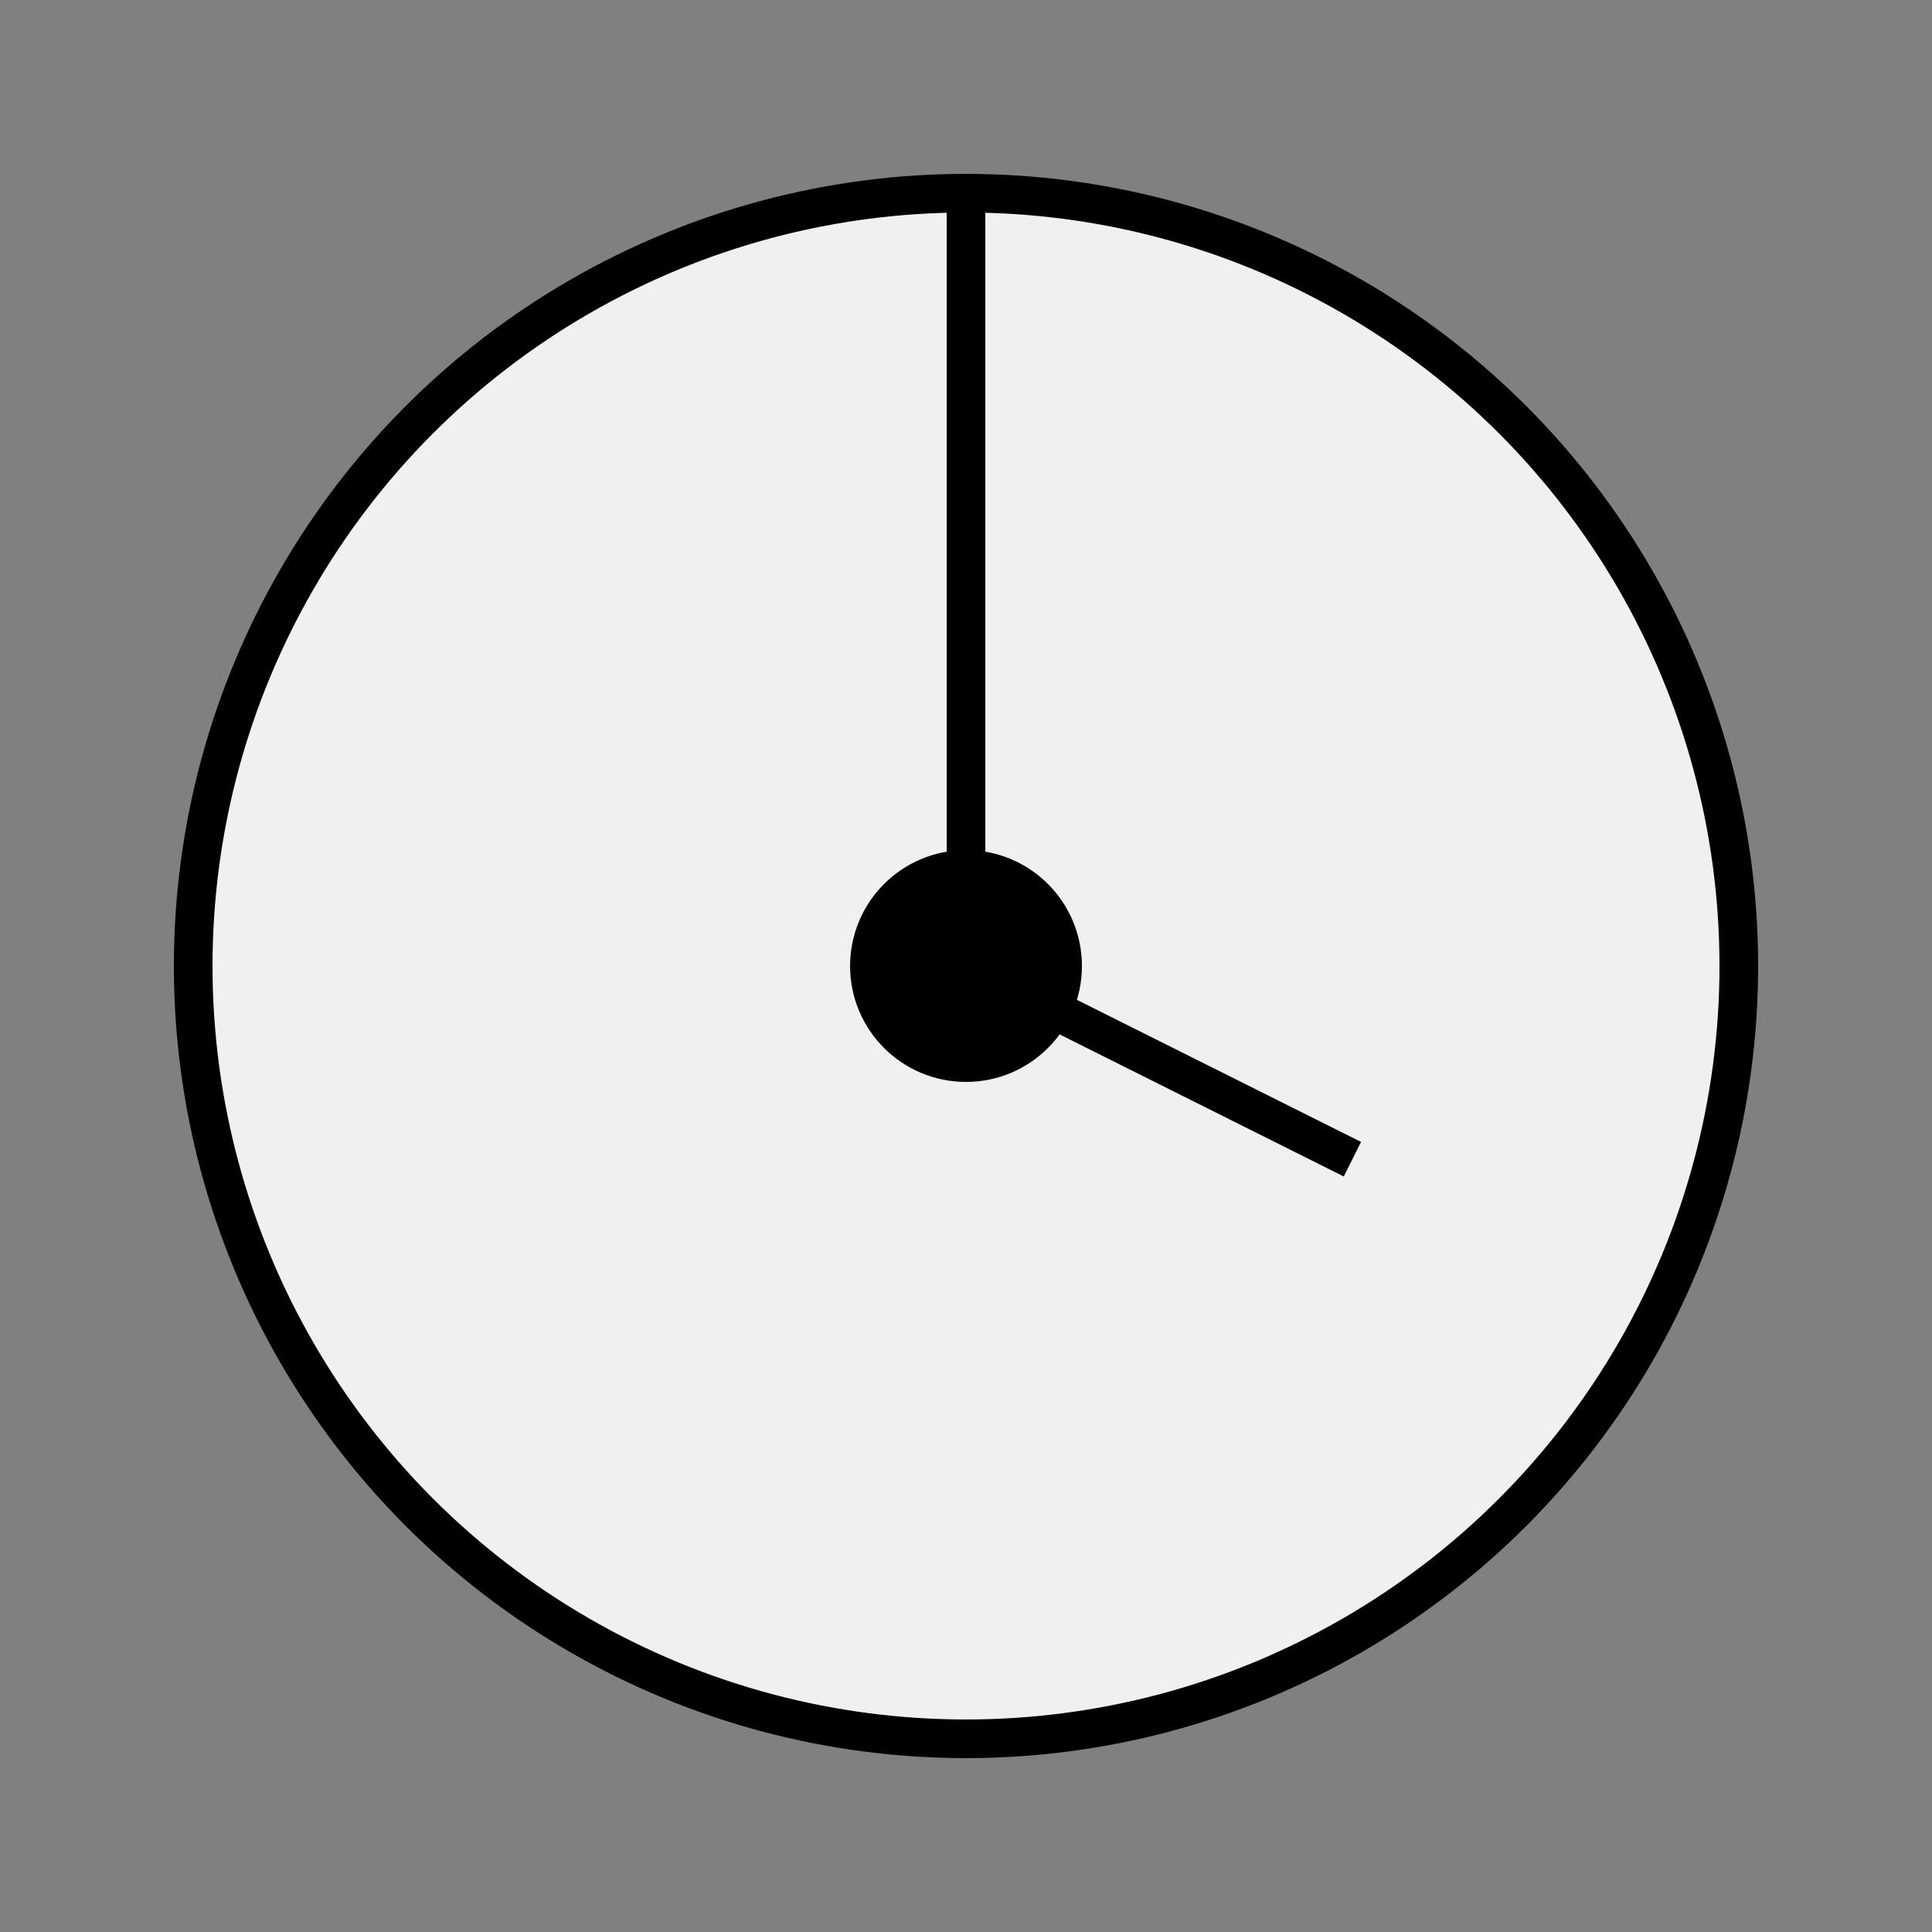
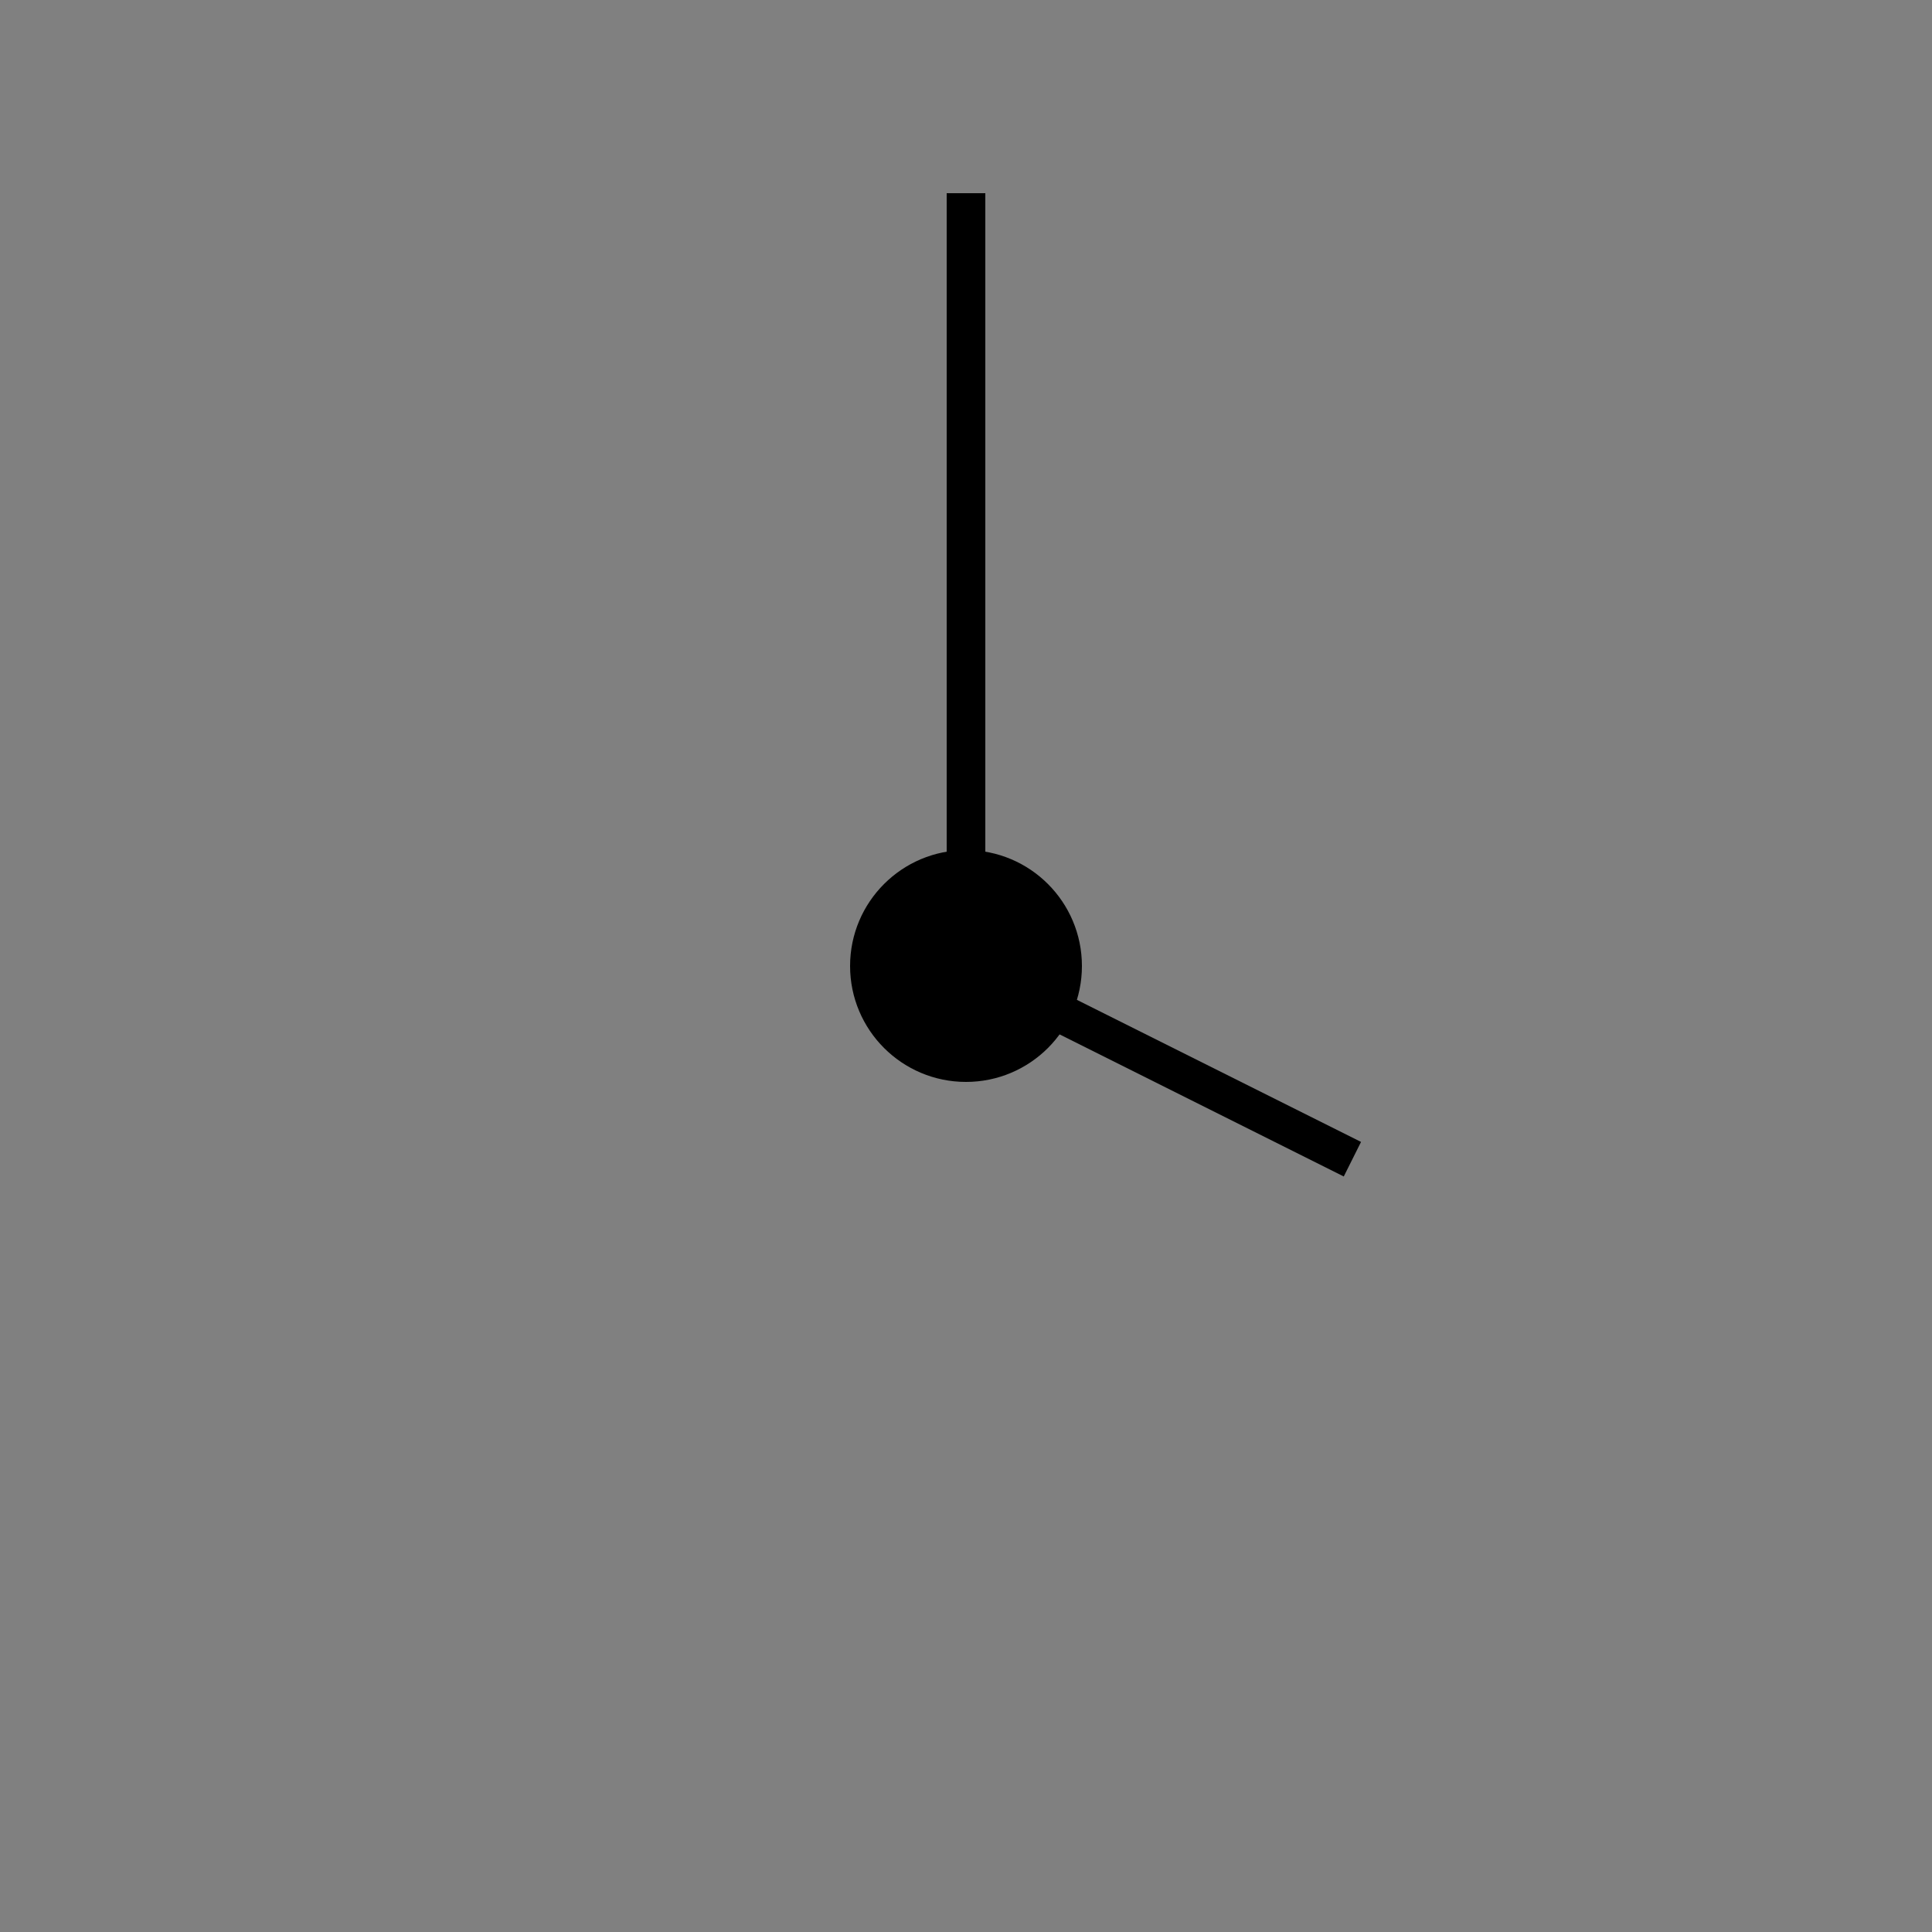
<svg xmlns="http://www.w3.org/2000/svg" width="512" height="512" viewBox="0 0 100 100" font-family="cursive" stroke="black" stroke-width="2" fill="none">
  <rect x="0" y="0" width="100" height="100" fill="#808080" stroke="none" />
-   <circle cx="50" cy="50" r="40" fill="#f0f0f0" />
  <line x1="50" y1="10" x2="50" y2="50" />
  <line x1="50" y1="50" x2="70" y2="60" />
  <circle cx="50" cy="50" r="5" fill="black" />
</svg>